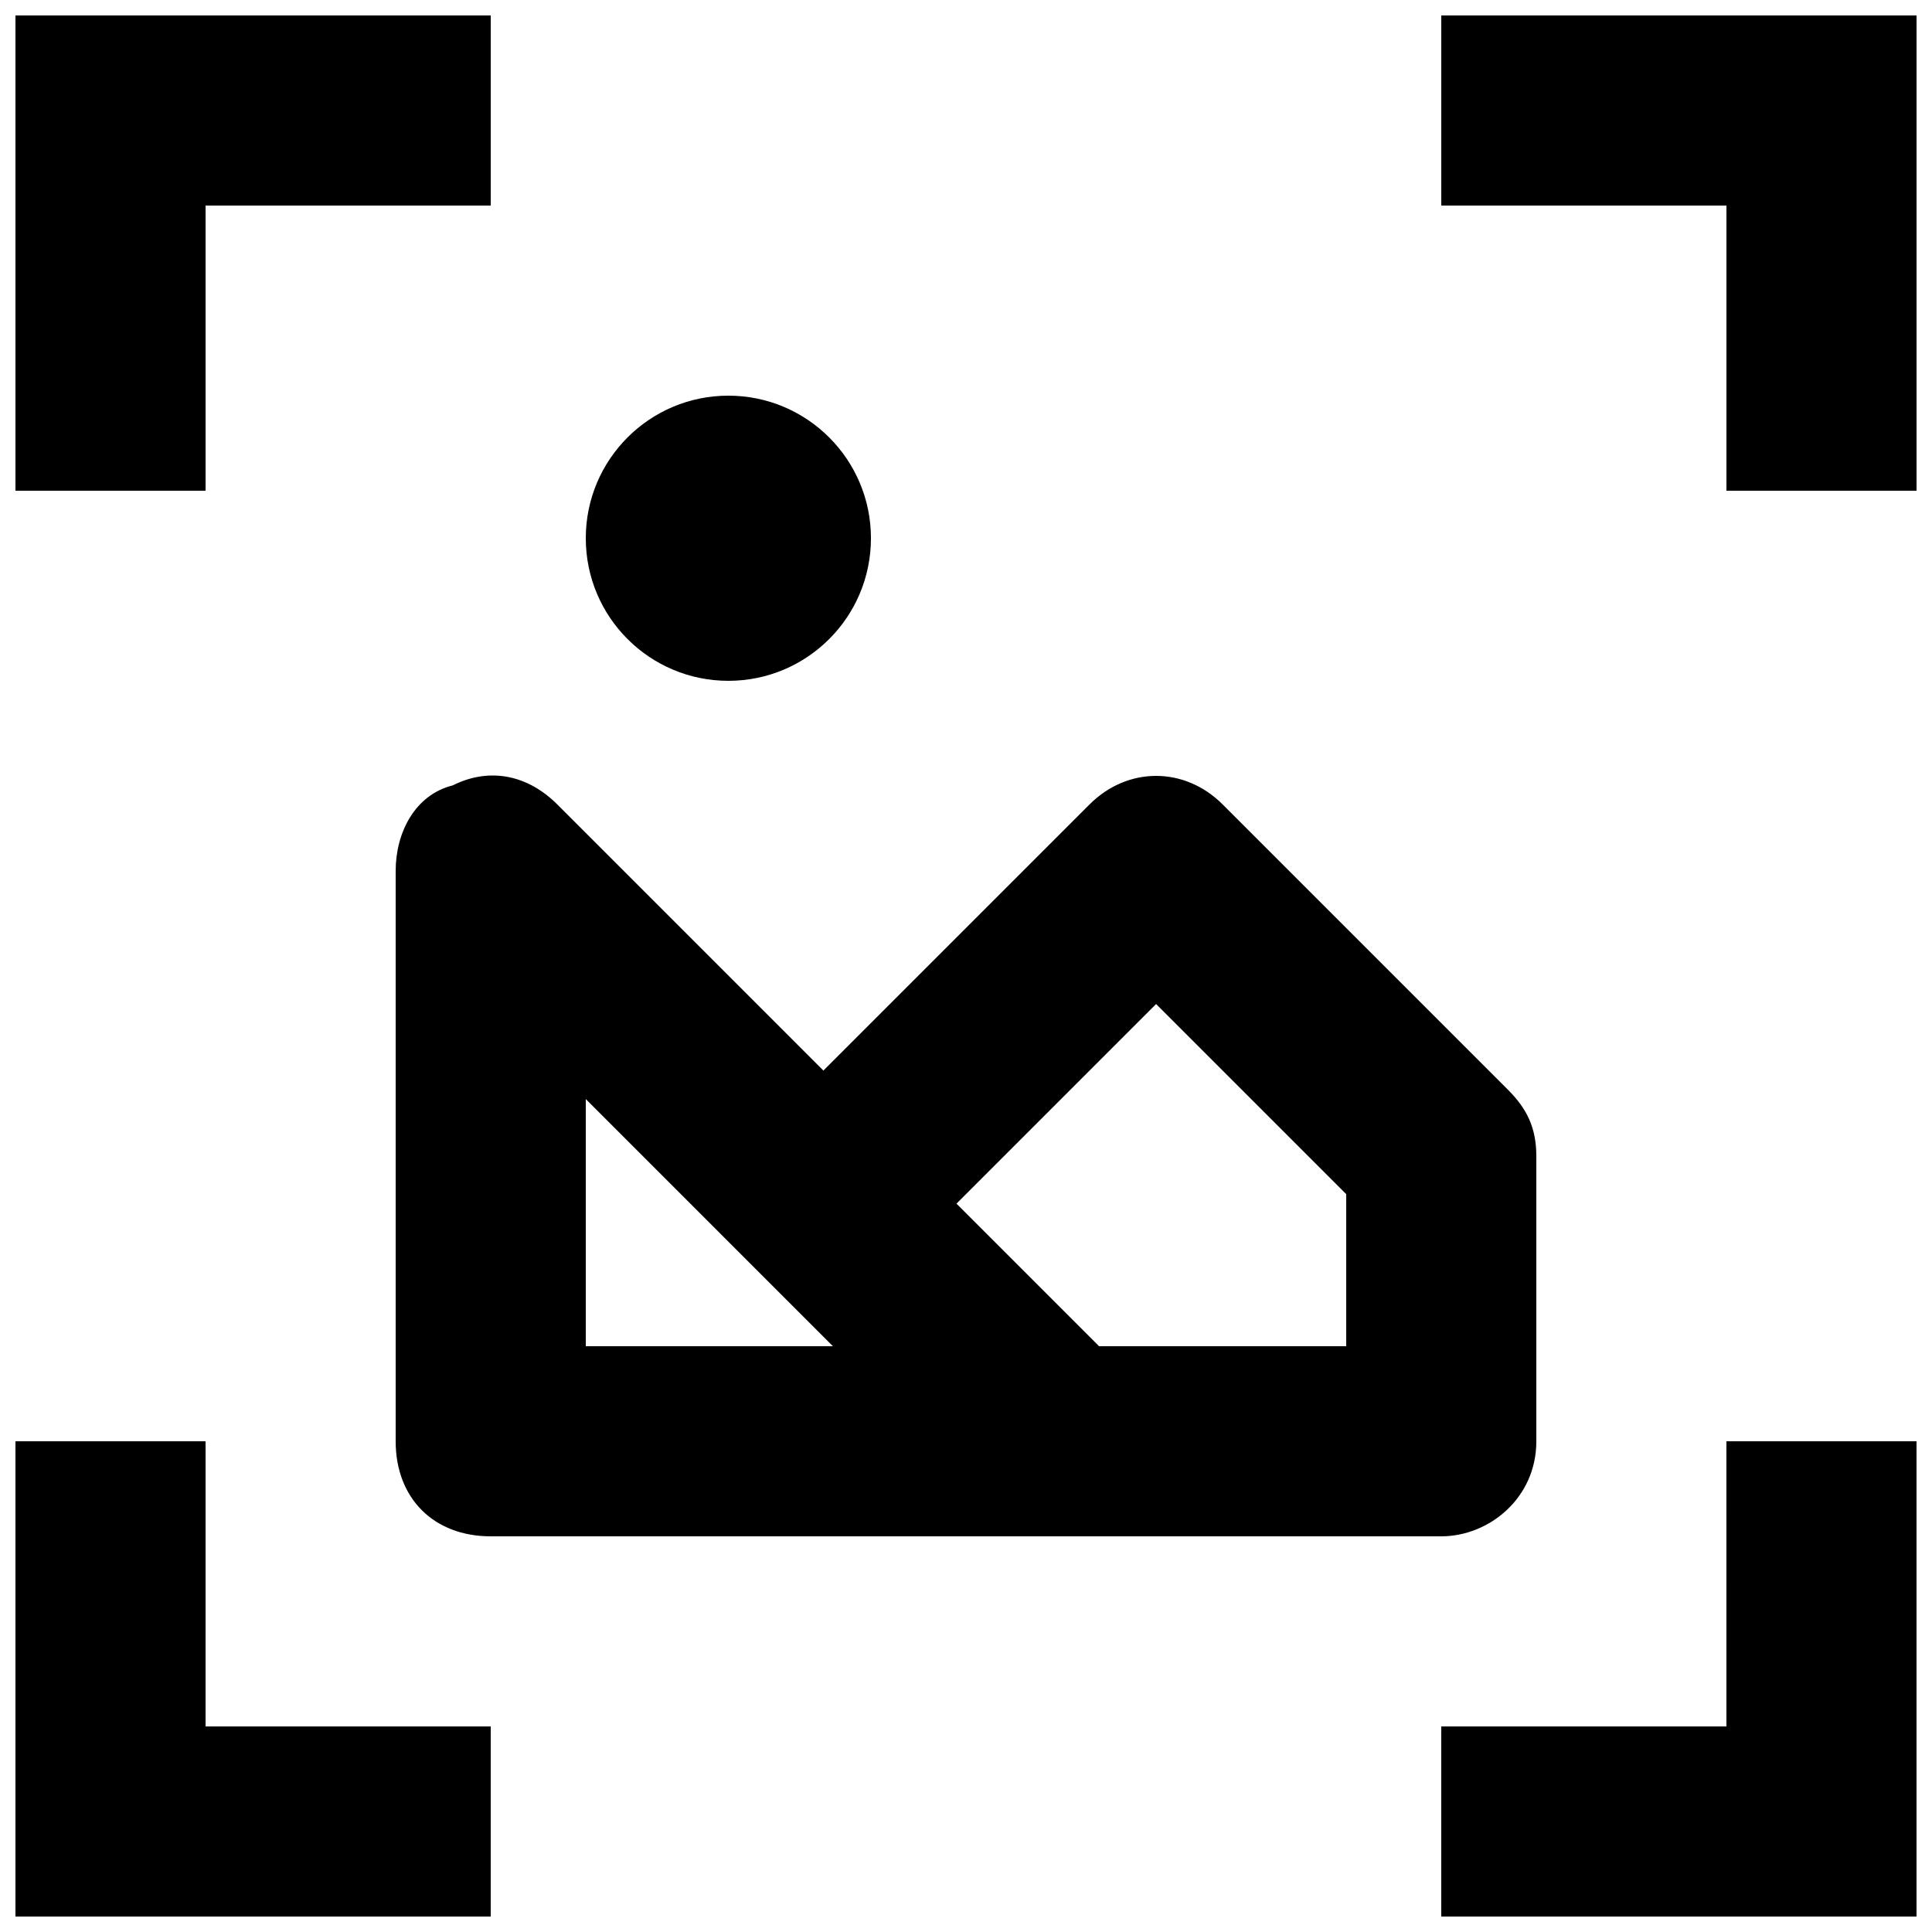
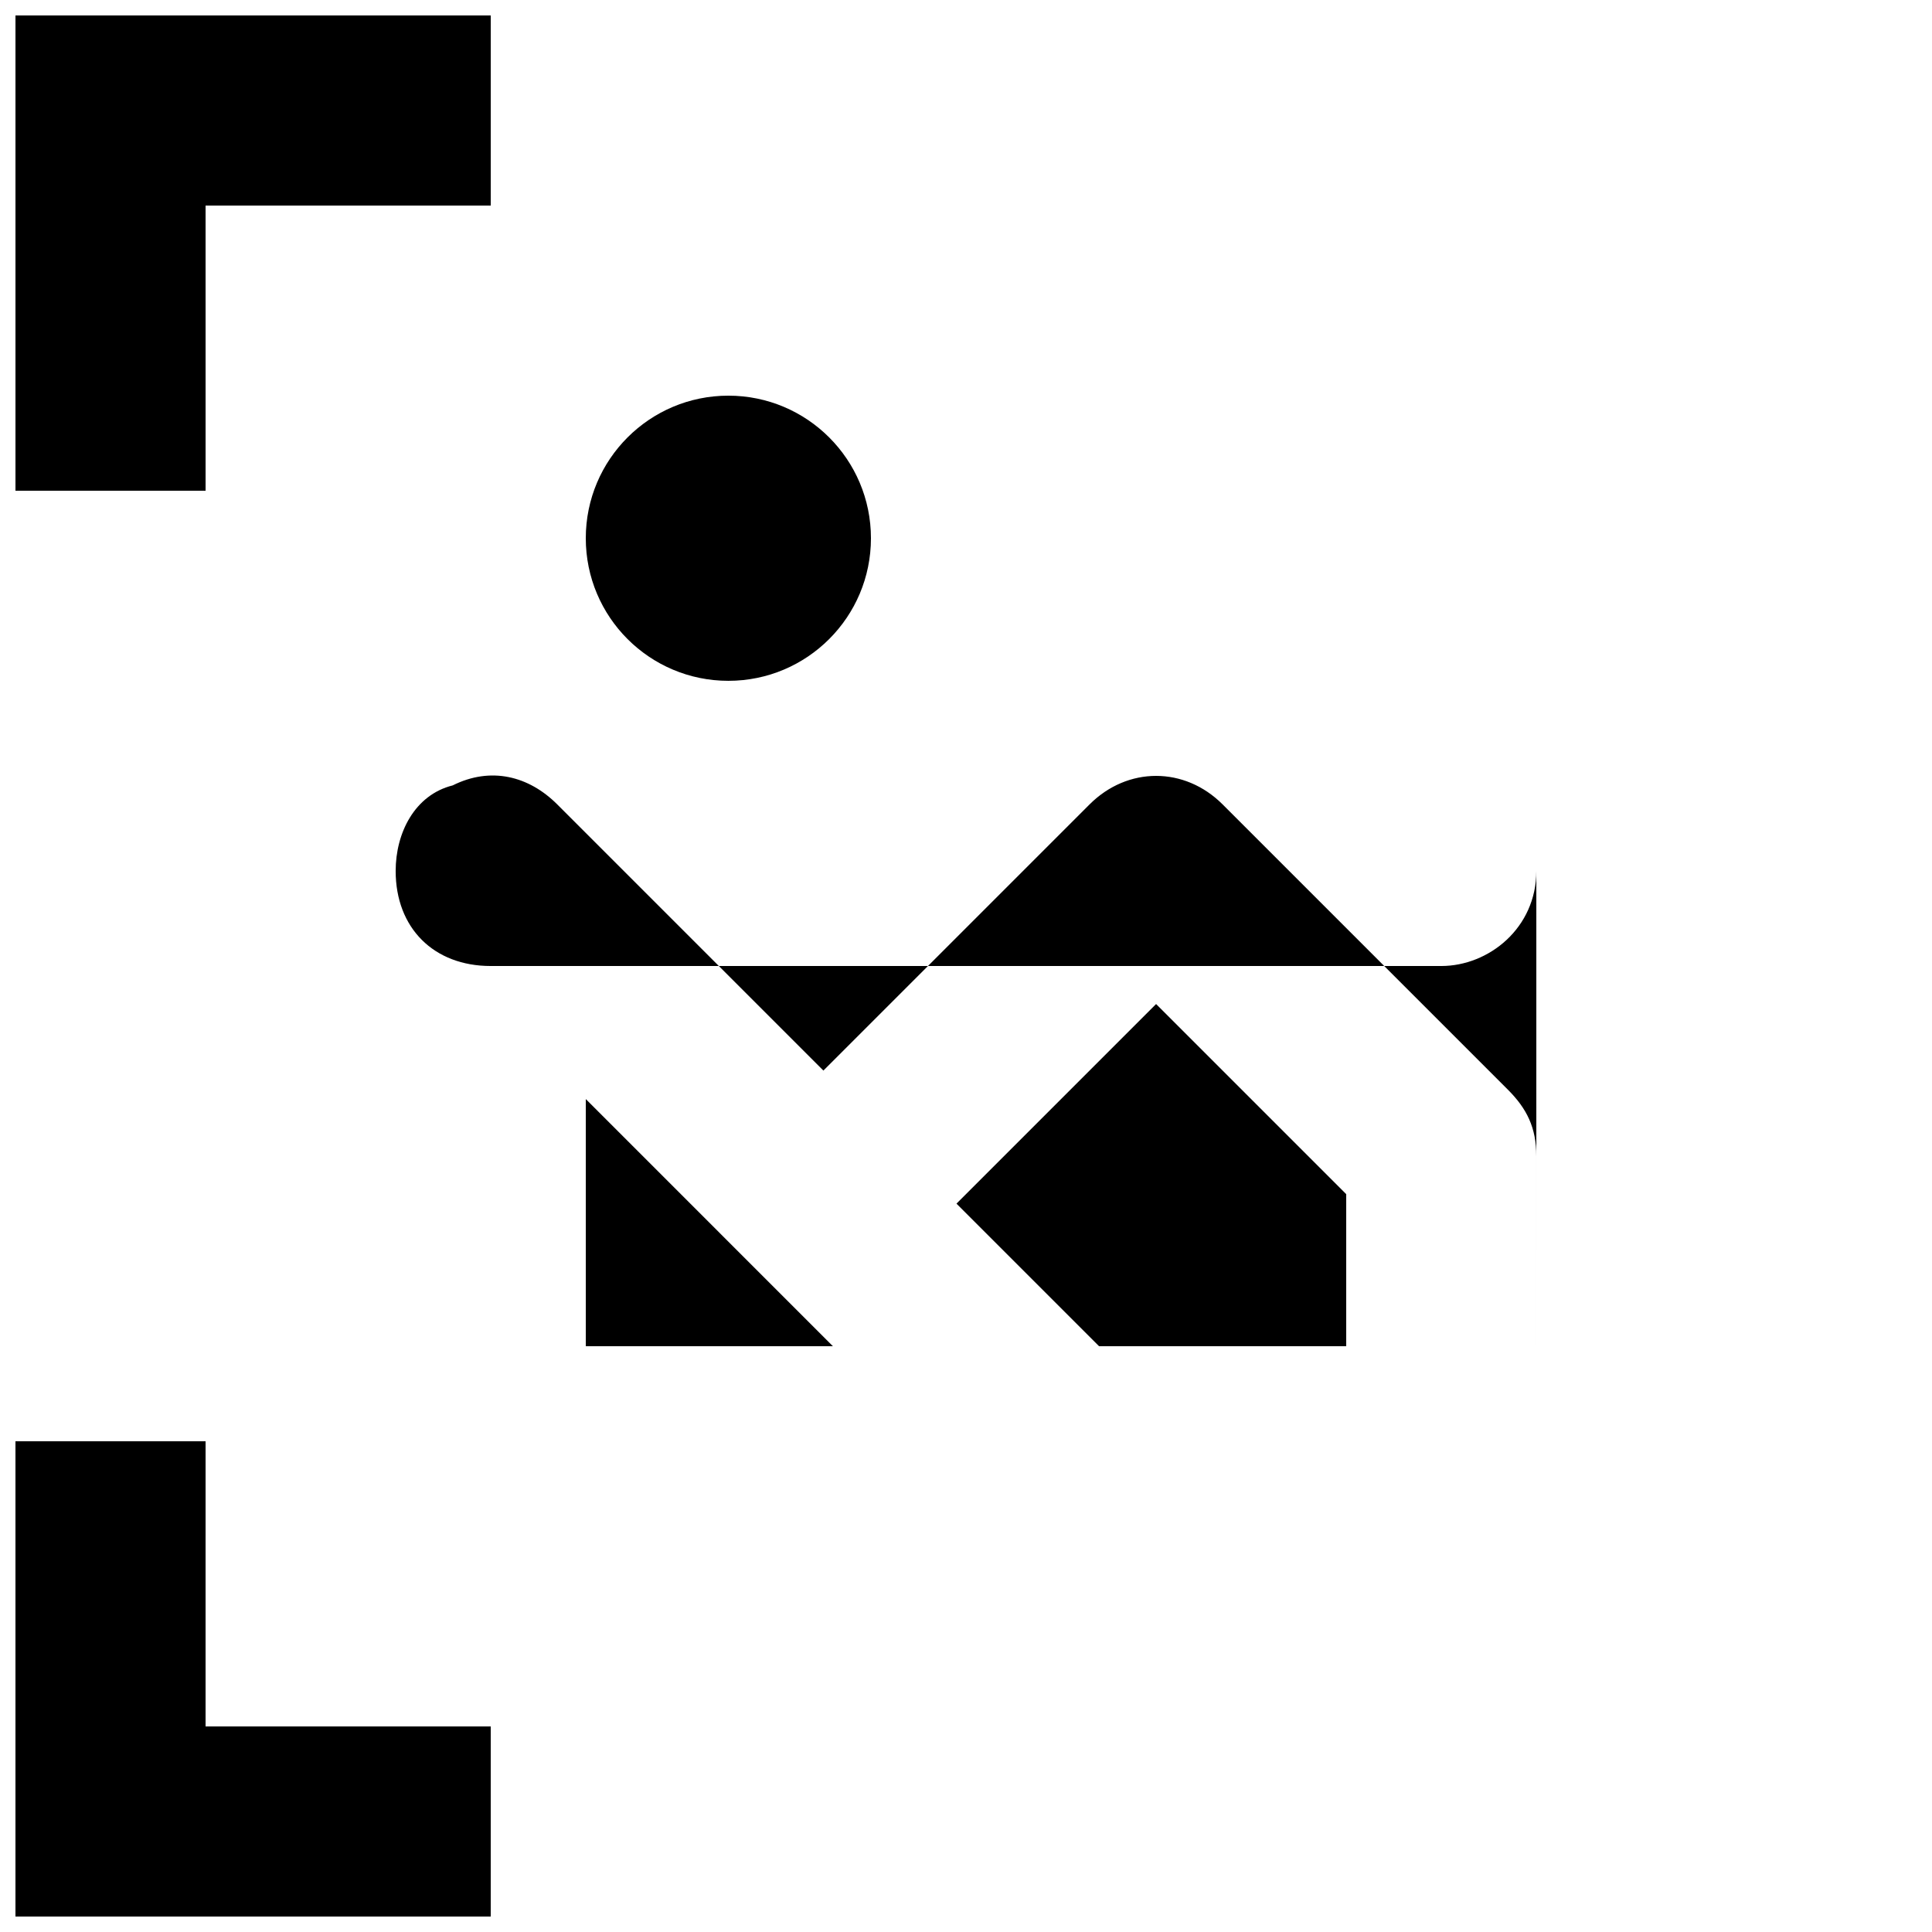
<svg xmlns="http://www.w3.org/2000/svg" width="800px" height="800px" version="1.1" viewBox="144 144 512 512">
  <defs>
    <clipPath id="d">
      <path d="m148.09 148.09h126.91v126.91h-126.91z" />
    </clipPath>
    <clipPath id="c">
      <path d="m148.09 525h126.91v126.9h-126.91z" />
    </clipPath>
    <clipPath id="b">
-       <path d="m525 525h126.9v126.9h-126.9z" />
-     </clipPath>
+       </clipPath>
    <clipPath id="a">
-       <path d="m525 148.09h126.9v126.91h-126.9z" />
-     </clipPath>
+       </clipPath>
  </defs>
  <g clip-path="url(#d)">
    <path d="m198.48 198.48h75.57v-50.383h-125.95v125.95h50.383z" />
  </g>
  <g clip-path="url(#c)">
    <path d="m198.48 525.95h-50.383v125.95h125.95v-50.379h-75.57z" />
  </g>
  <g clip-path="url(#b)">
-     <path d="m601.52 601.52h-75.574v50.379h125.95v-125.95h-50.379z" />
-   </g>
+     </g>
  <g clip-path="url(#a)">
    <path d="m525.95 148.09v50.383h75.574v75.57h50.379v-125.95z" />
  </g>
  <path d="m374.81 286.64c0 20.871-16.918 37.785-37.785 37.785-20.871 0-37.785-16.914-37.785-37.785 0-20.867 16.914-37.785 37.785-37.785 20.867 0 37.785 16.918 37.785 37.785" />
-   <path d="m551.14 525.95v-75.57c0-7.559-2.519-12.594-7.559-17.633l-75.57-75.57c-10.078-10.078-25.191-10.078-35.266 0l-70.535 70.535-70.531-70.535c-7.559-7.559-17.633-10.078-27.711-5.039-10.074 2.519-15.113 12.594-15.113 22.672v151.14c0 15.113 10.078 25.191 25.191 25.191h251.91c12.594-0.004 25.188-10.078 25.188-25.195zm-251.9-25.188v-65.496l65.492 65.496zm201.52 0h-65.496l-37.785-37.785 52.898-52.898 50.383 50.383z" />
+   <path d="m551.14 525.95v-75.57c0-7.559-2.519-12.594-7.559-17.633l-75.57-75.57c-10.078-10.078-25.191-10.078-35.266 0l-70.535 70.535-70.531-70.535c-7.559-7.559-17.633-10.078-27.711-5.039-10.074 2.519-15.113 12.594-15.113 22.672c0 15.113 10.078 25.191 25.191 25.191h251.91c12.594-0.004 25.188-10.078 25.188-25.195zm-251.9-25.188v-65.496l65.492 65.496zm201.52 0h-65.496l-37.785-37.785 52.898-52.898 50.383 50.383z" />
</svg>